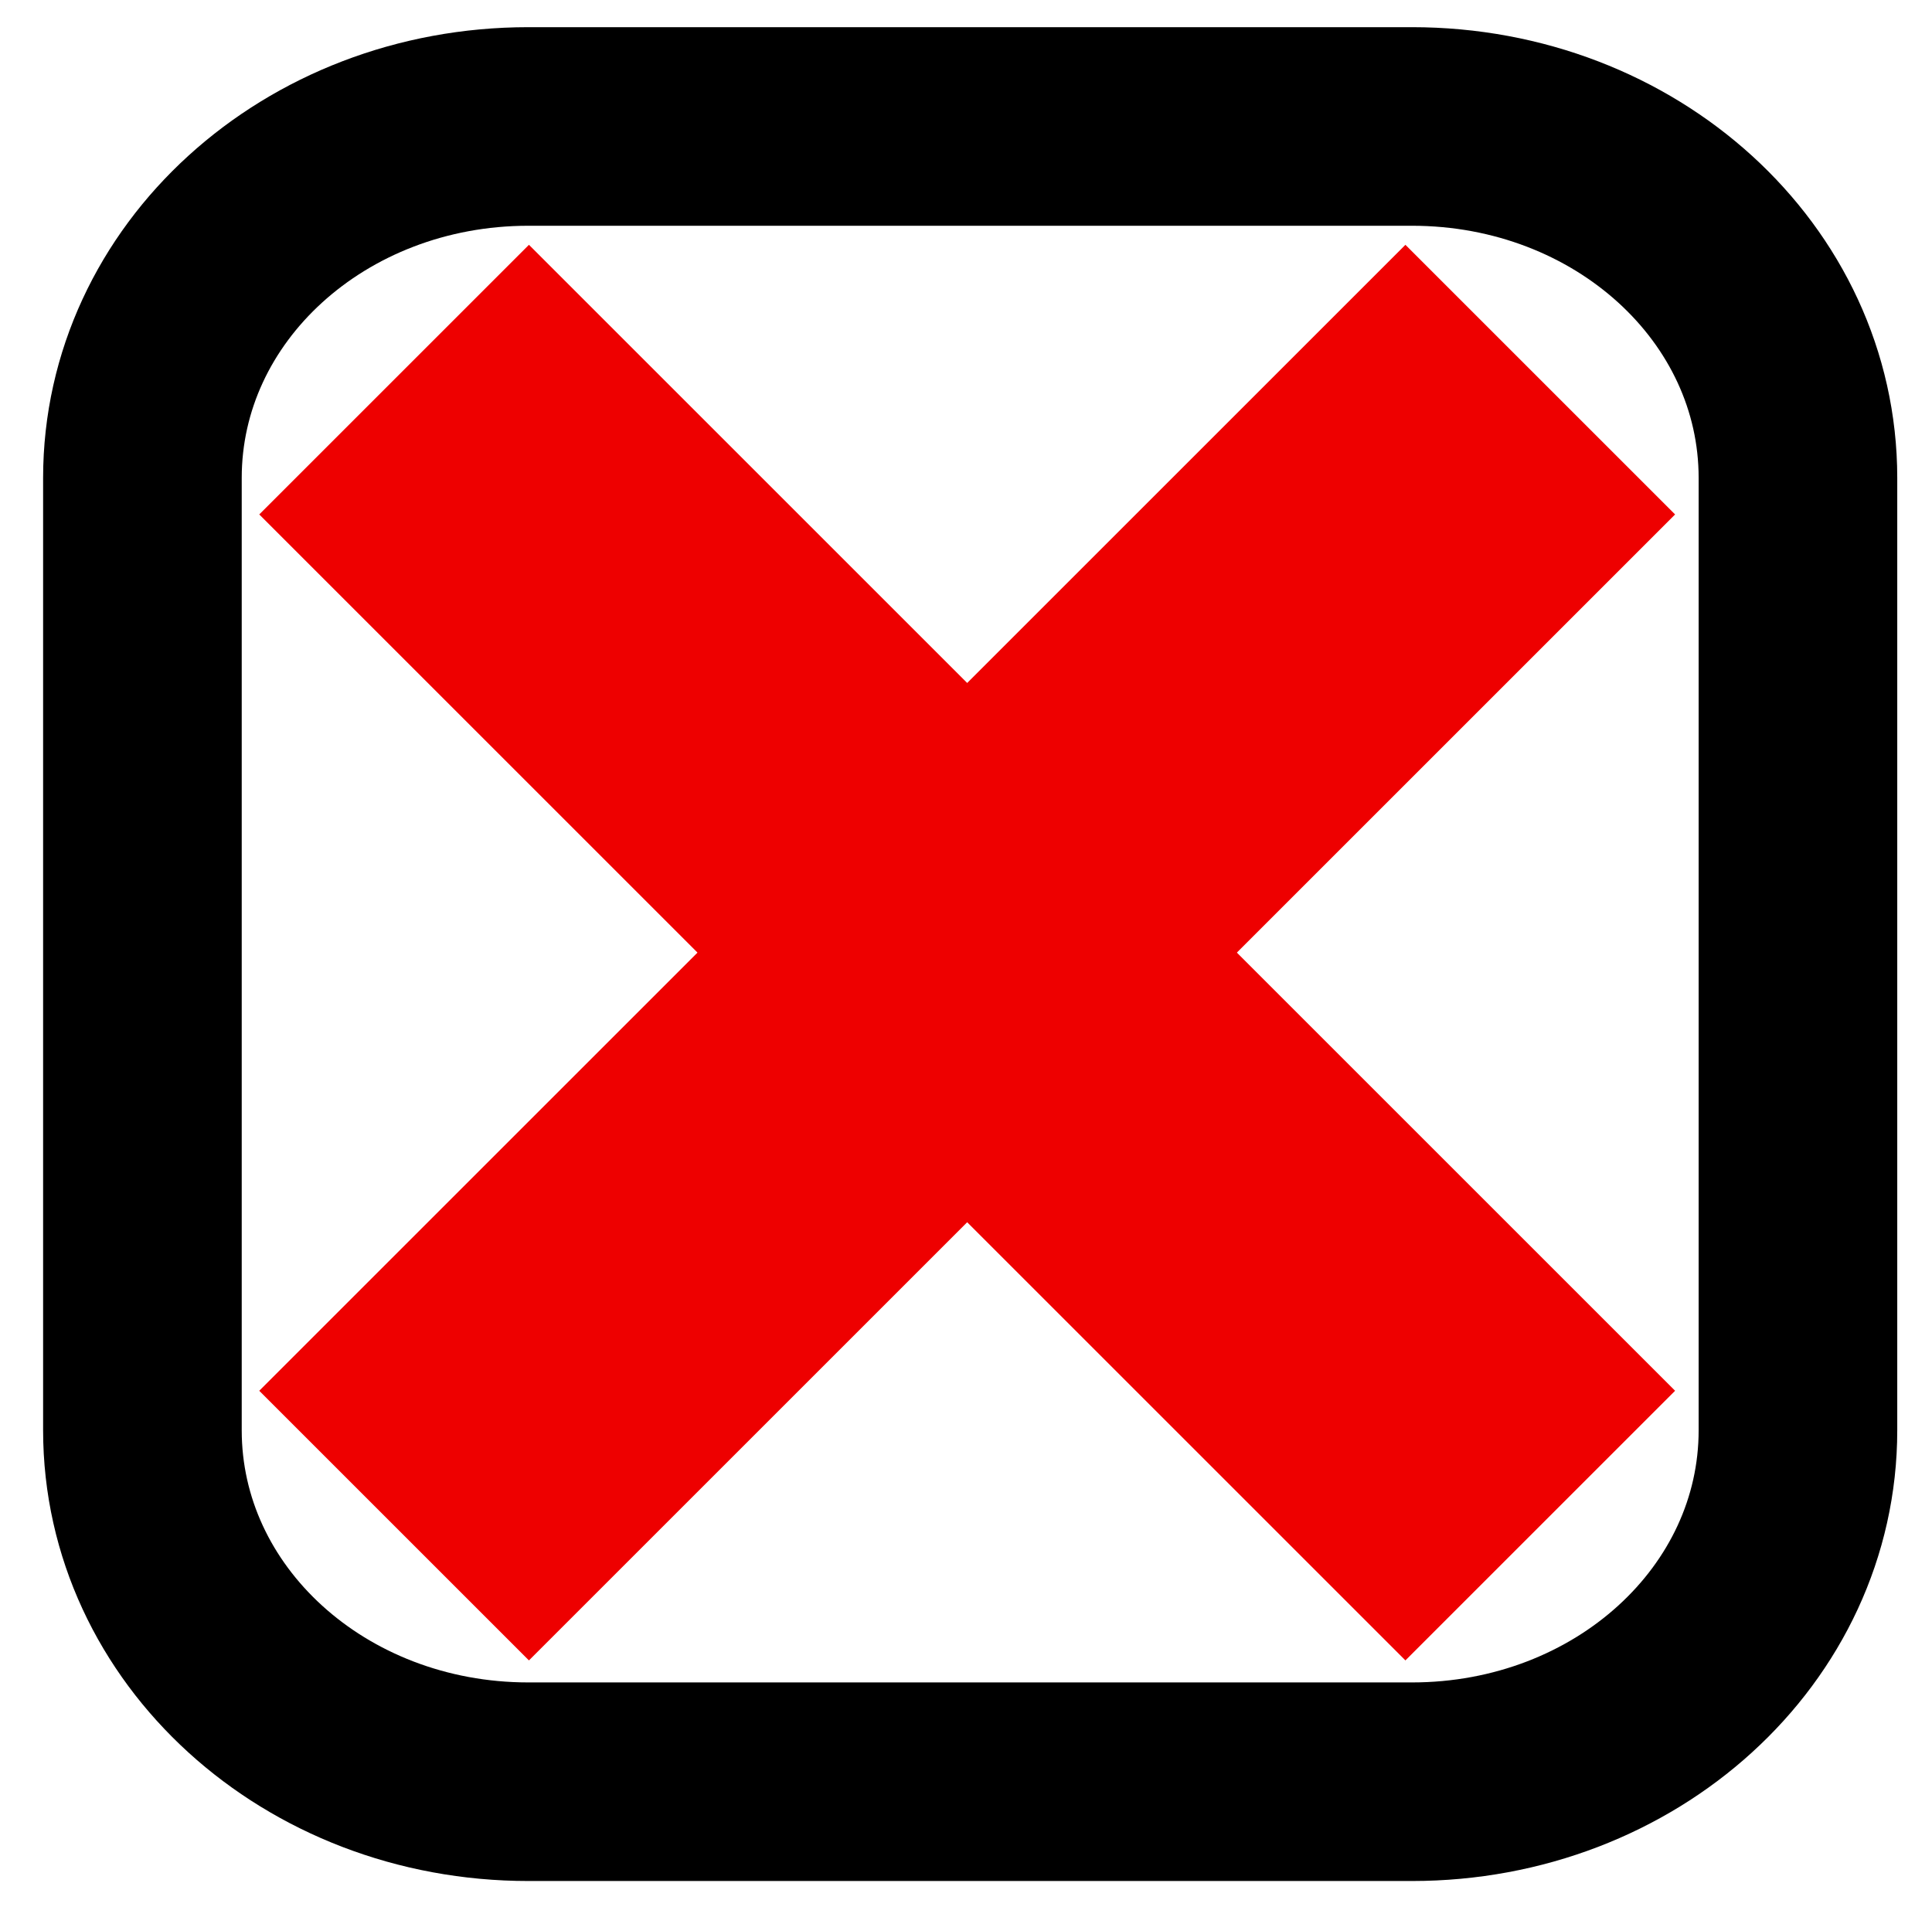
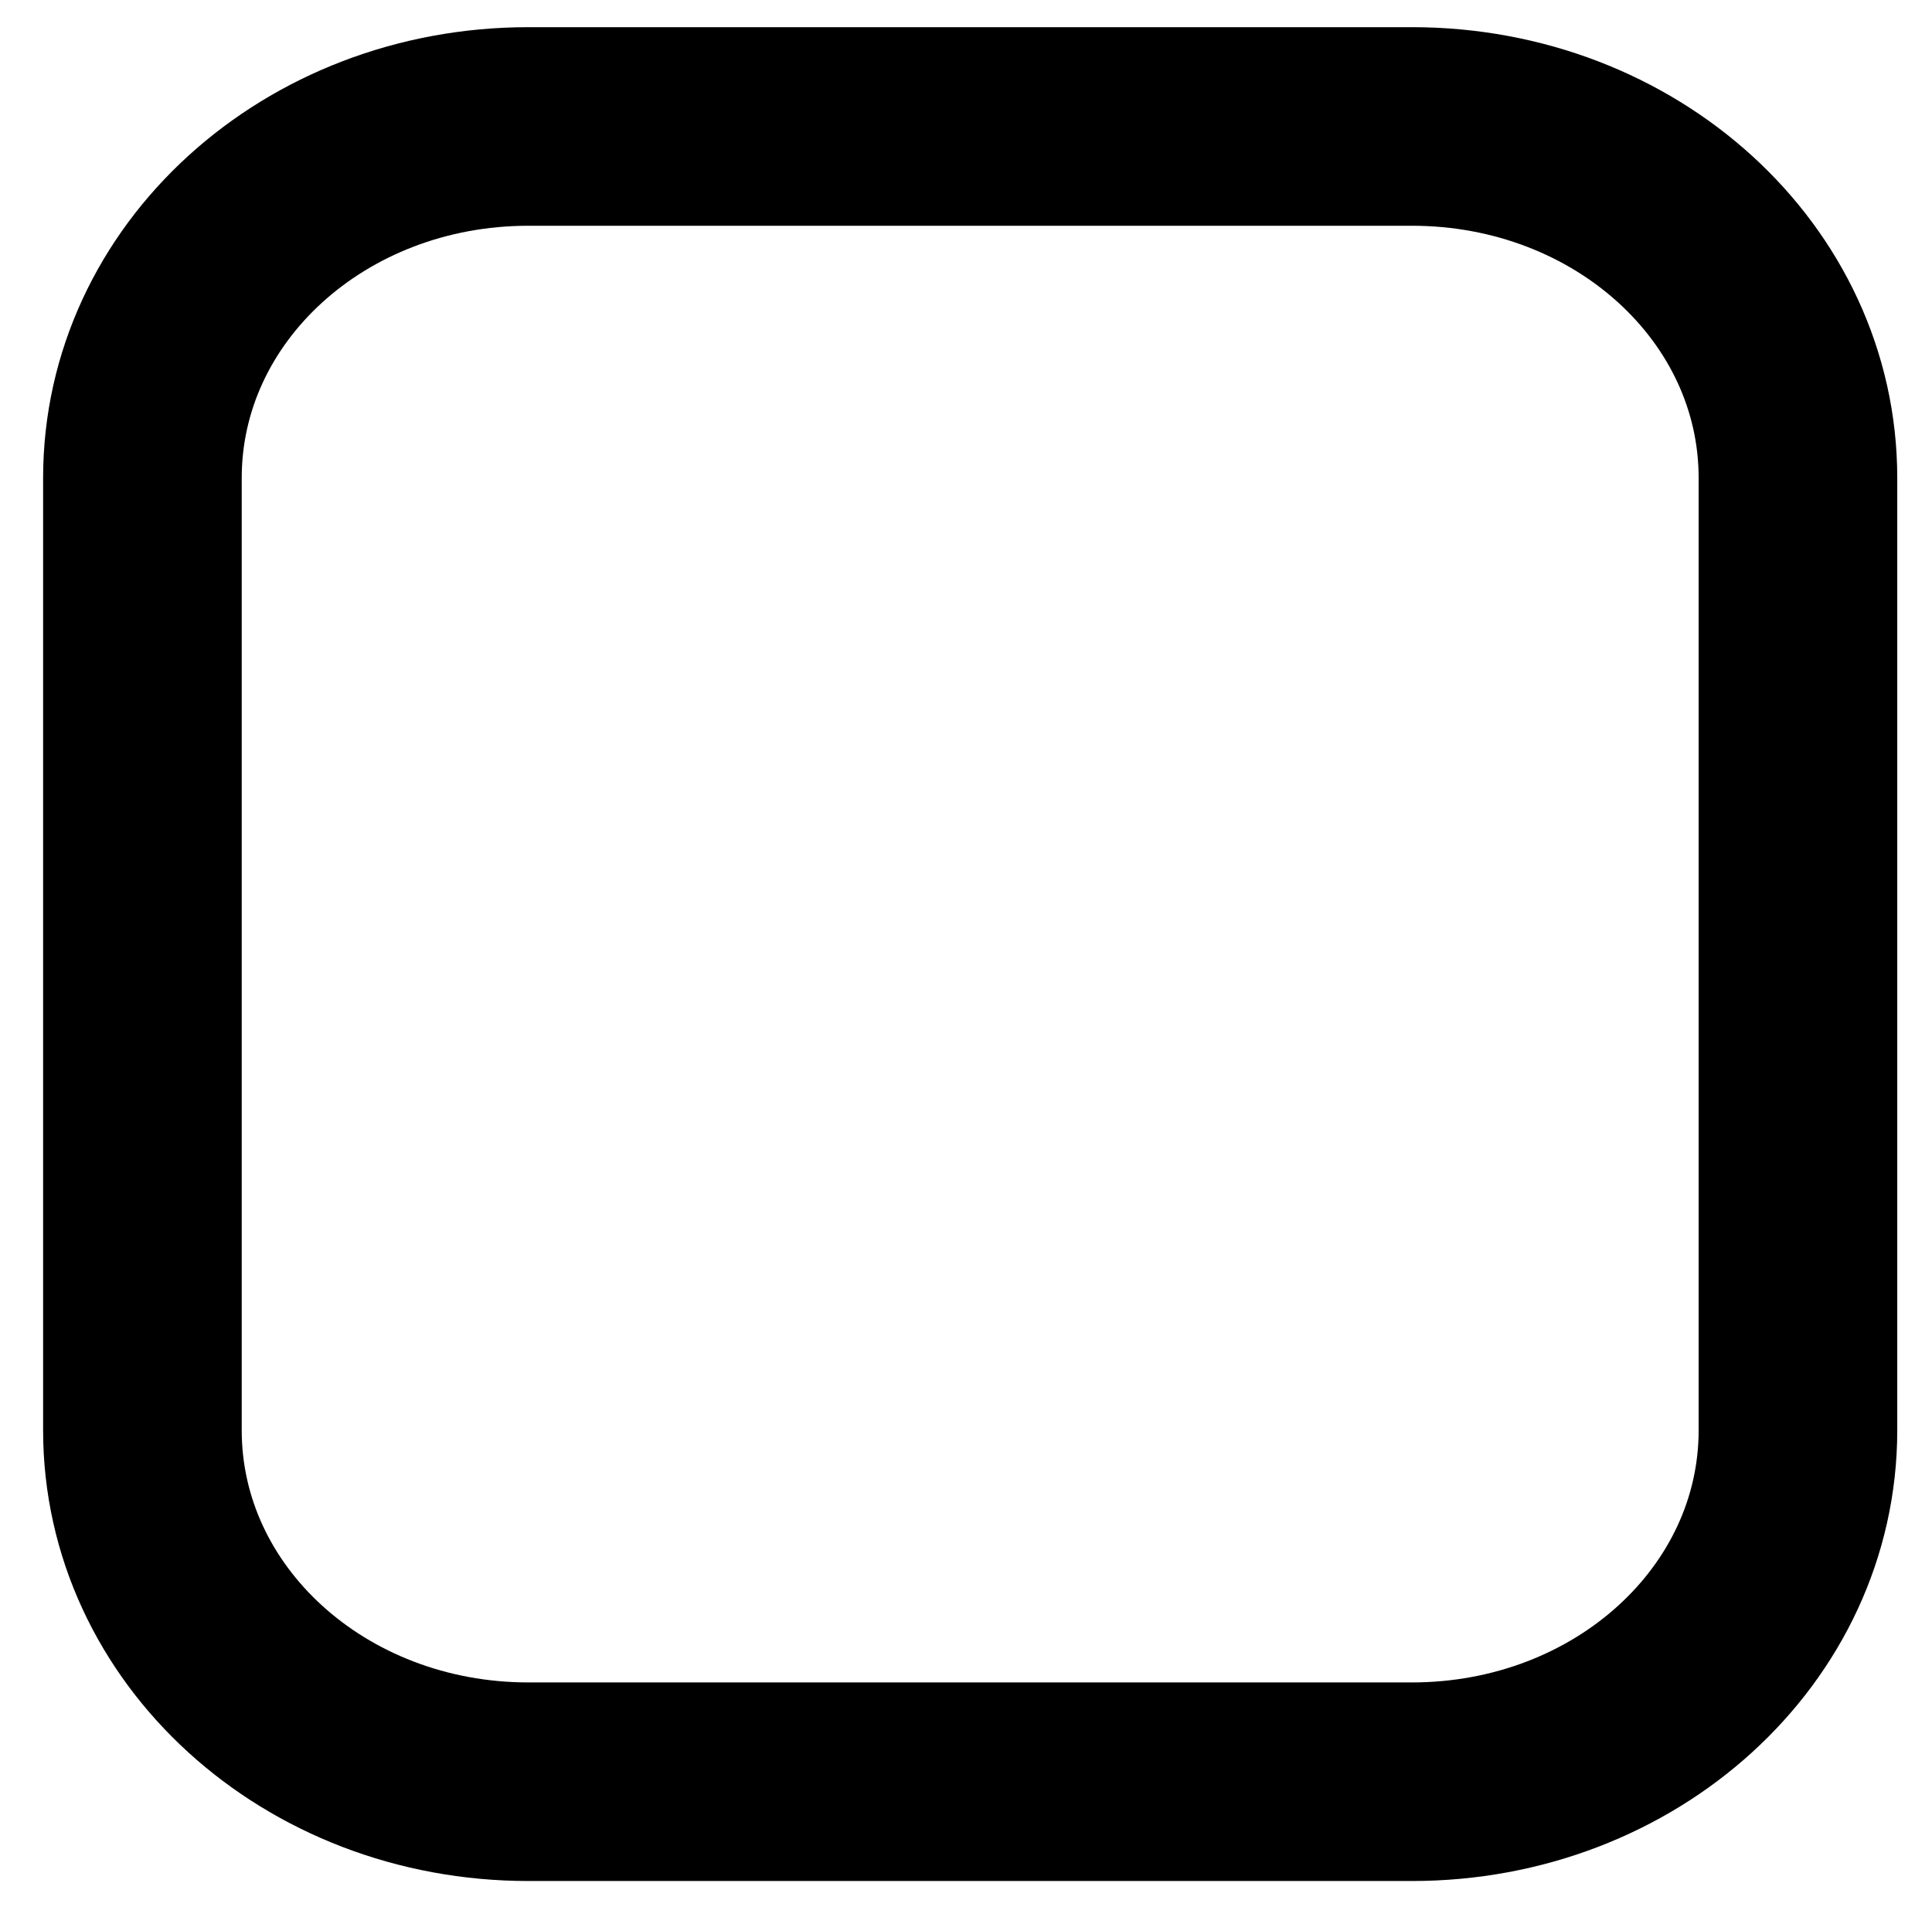
<svg xmlns="http://www.w3.org/2000/svg" xmlns:xlink="http://www.w3.org/1999/xlink" width="535" height="531">
  <title>nxt_checkbox_checked_ok</title>
  <defs>
    <linearGradient id="linearGradient3996">
      <stop stop-color="#b8b8b8" id="stop3998" offset="0" />
      <stop stop-color="#b8b8b8" stop-opacity="0" id="stop4000" offset="1" />
    </linearGradient>
    <linearGradient y2="1498.85" x2="-727.927" y1="1498.85" x1="-481.639" gradientTransform="matrix(0.98,0,0,1.504,-12.092,-449.52)" gradientUnits="userSpaceOnUse" id="linearGradient4027" xlink:href="#linearGradient3996" />
    <linearGradient y2="1498.85" x2="-727.927" y1="1498.85" x1="-481.639" gradientTransform="matrix(1.173,0,0,1.257,-14.47,-375.643)" gradientUnits="userSpaceOnUse" id="linearGradient4057" xlink:href="#linearGradient3996" />
    <symbol id="svg_15">
      <g id="svg_12">
-         <path d="m100,60l-40,40l170,170l40,-40l-170,-170z" id="svg_14" stroke-width="0.25pt" fill-rule="evenodd" fill="#e00" />
-         <path d="m60,230l170,-170l40,40l-170,170l-40,-40z" id="svg_13" stroke-width="0.25pt" fill-rule="evenodd" fill="#e00" />
-       </g>
+         </g>
    </symbol>
    <pattern height="100" width="100" y="0" x="0" patternUnits="userSpaceOnUse" id="gridpattern">
      <image height="100" width="100" y="0" x="0" />
    </pattern>
  </defs>
  <g>
    <title>Layer 1</title>
    <g id="layer2">
      <path fill="none" stroke="#000000" stroke-width="55" stroke-linejoin="round" stroke-miterlimit="4" d="m146.327,35.026l244.662,0c59.217,0 106.89,43.416 106.89,97.346l0,263.749c0,53.93 -47.673,97.346 -106.89,97.346l-244.662,0c-59.217,0 -106.89,-43.416 -106.89,-97.346l0,-263.749c0,-53.93 47.673,-97.346 106.89,-97.346z" id="rect2816" />
    </g>
    <use id="svg_16" xlink:href="#svg_15" transform="matrix(1.867 0 0 1.867 -82.137 -128.41)" y="45.094" x="22.447" />
  </g>
</svg>